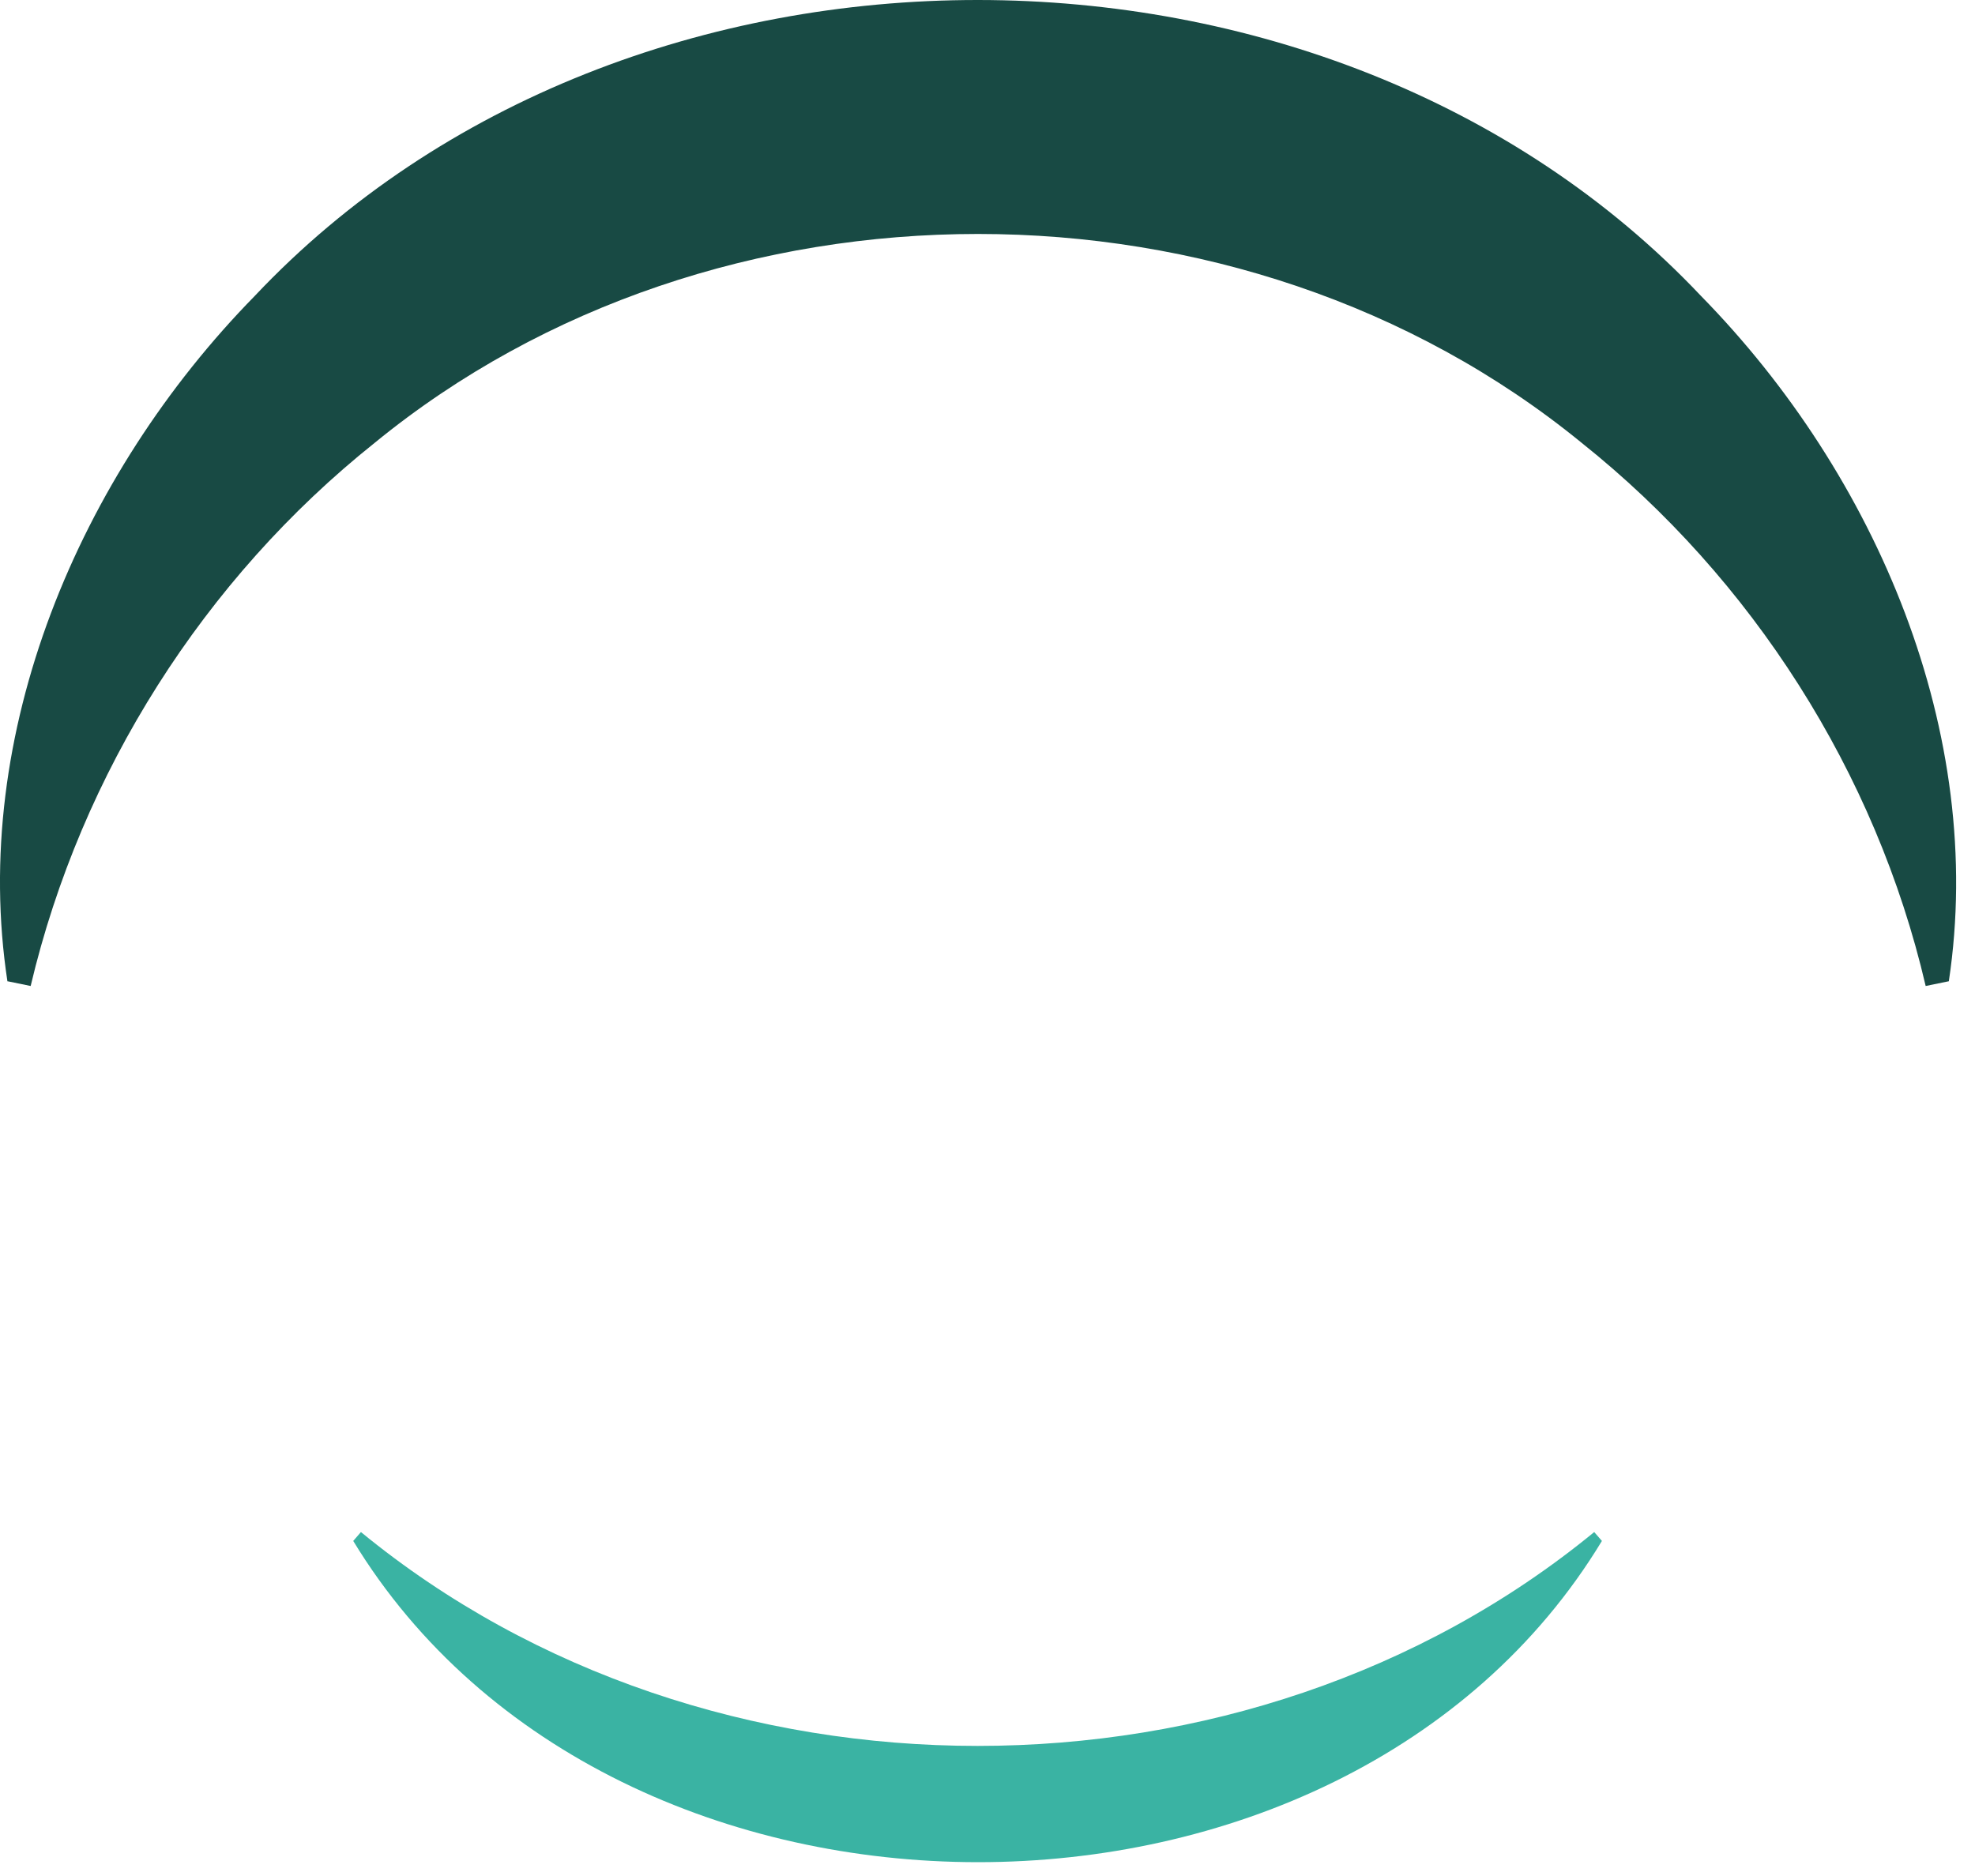
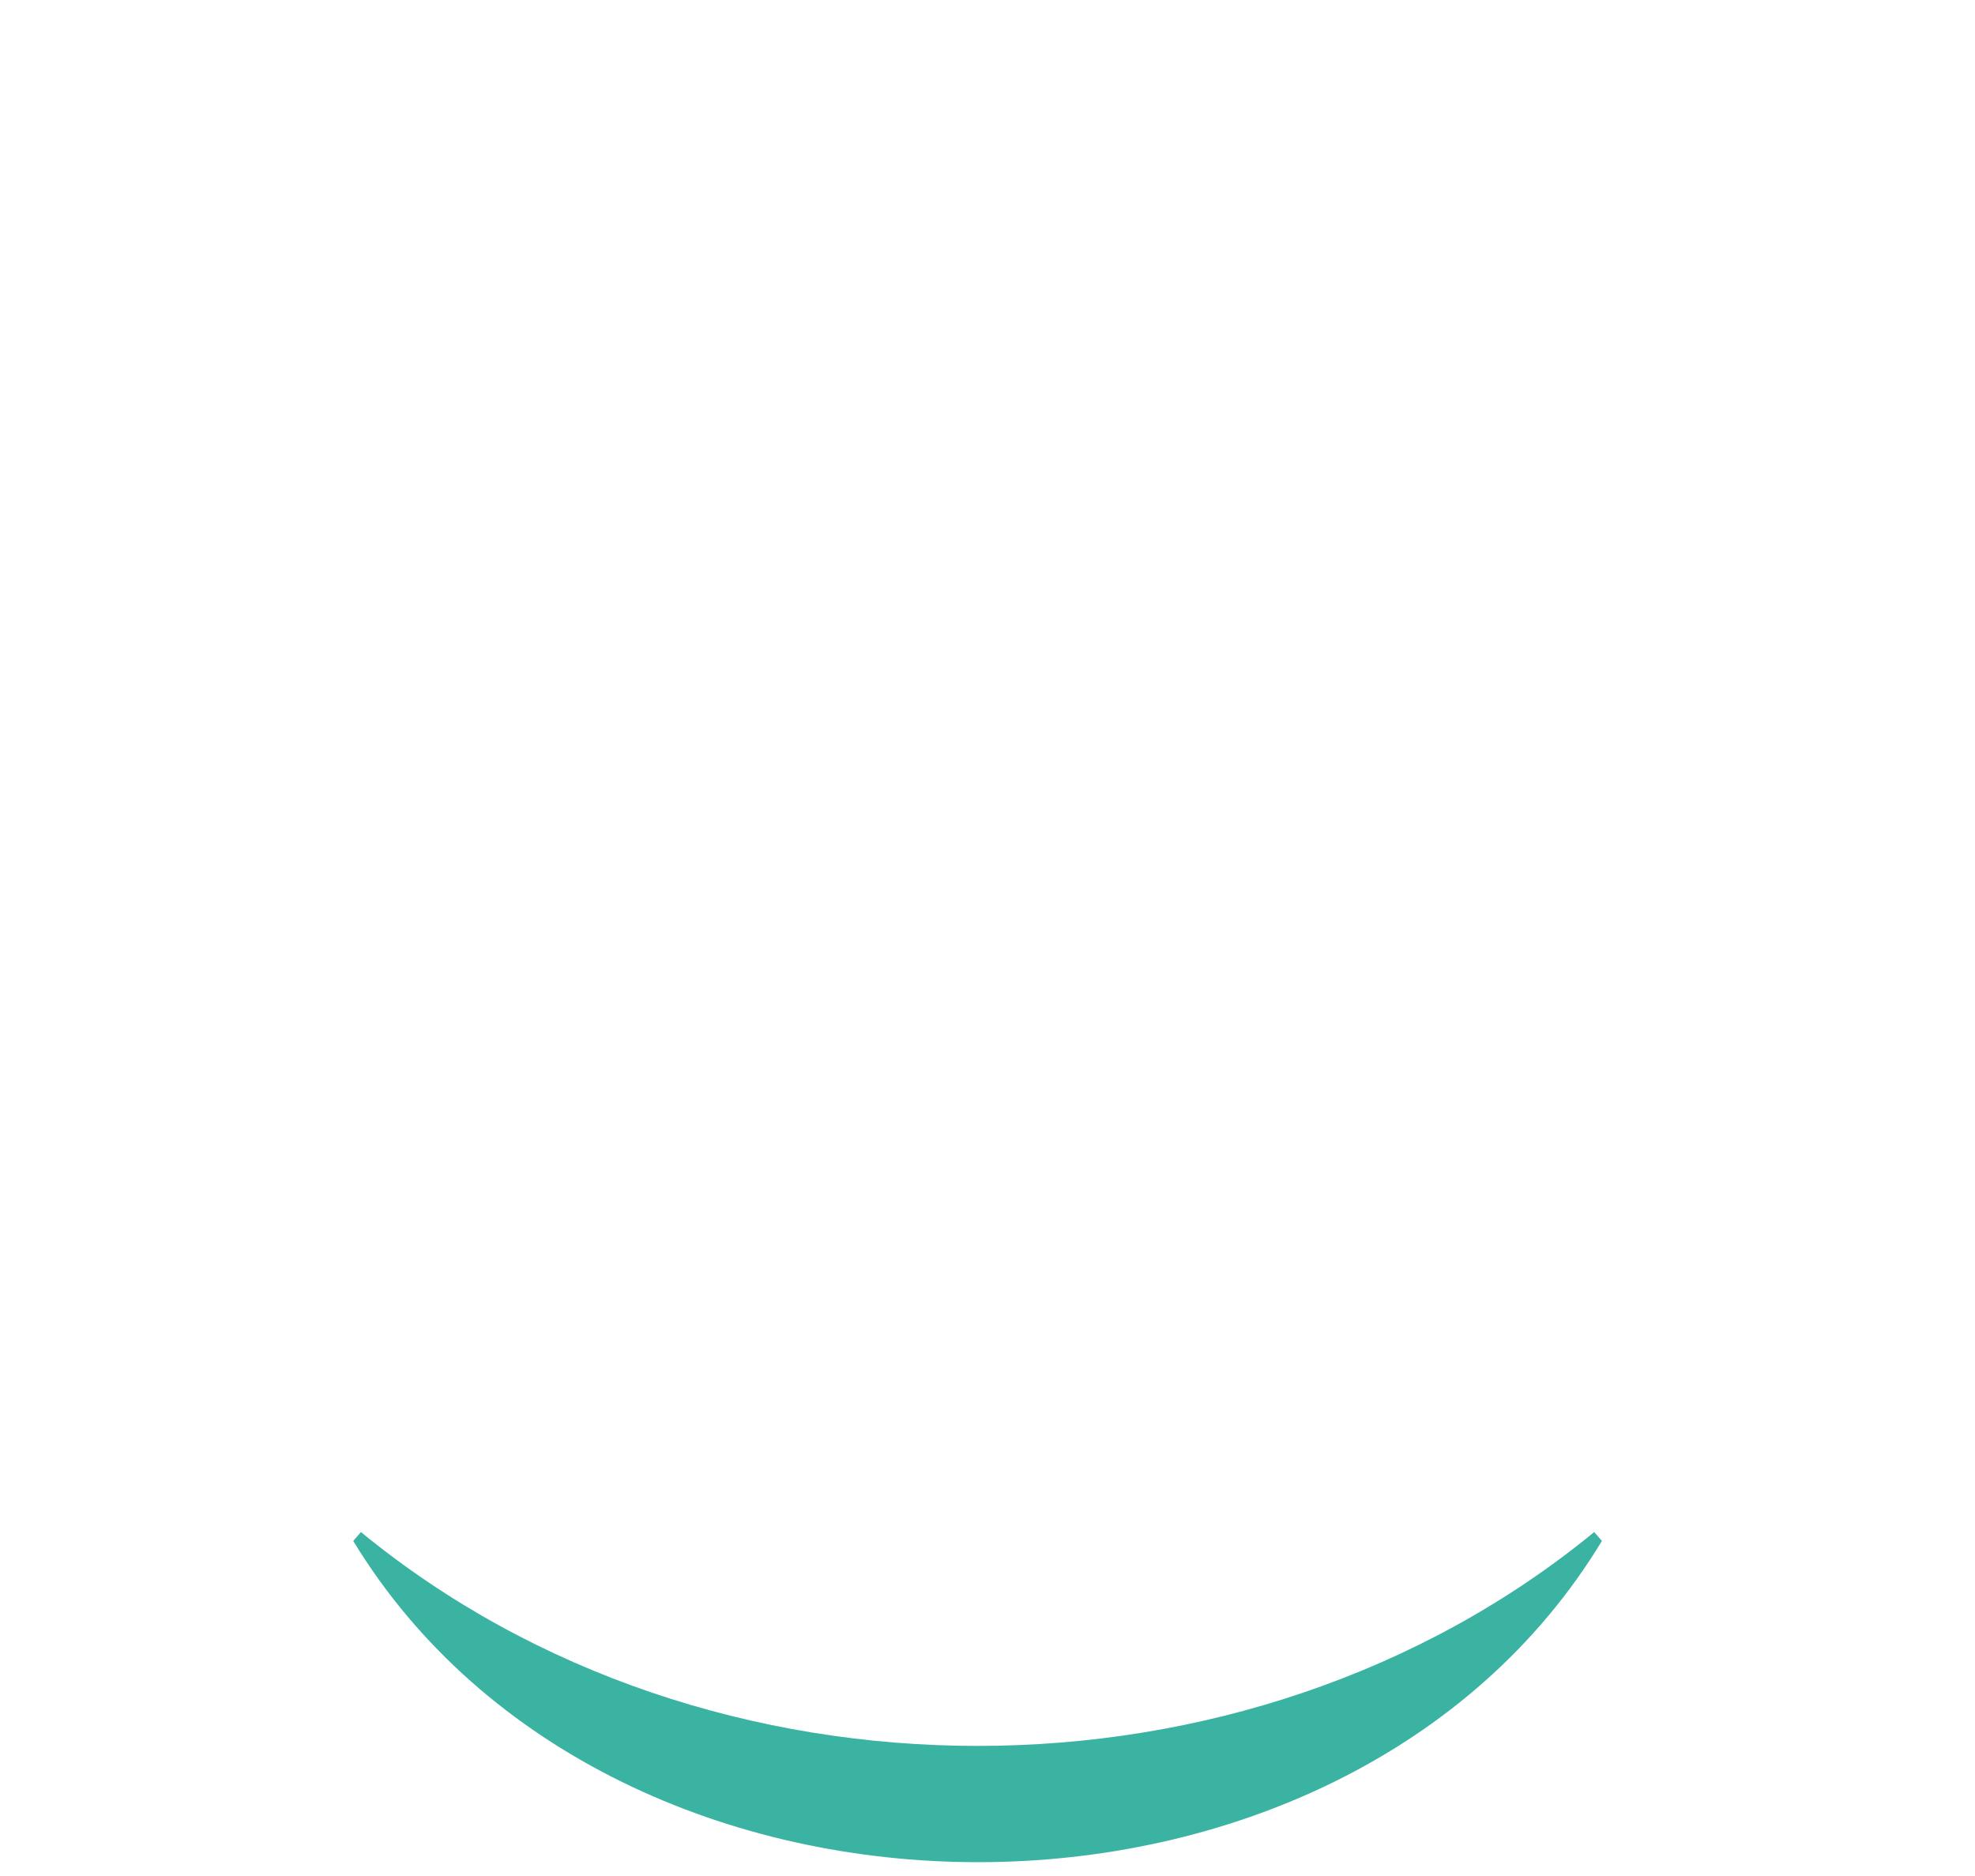
<svg xmlns="http://www.w3.org/2000/svg" fill="none" height="100%" overflow="visible" preserveAspectRatio="none" style="display: block;" viewBox="0 0 40 38" width="100%">
  <g id="Frame 313770">
-     <path d="M0.152 19.888C-0.616 14.868 1.594 9.633 5.16 5.994C12.702 -2.004 26.908 -1.992 34.45 5.994C38.017 9.633 40.226 14.857 39.47 19.876L39.001 19.972C37.992 15.637 35.483 11.722 32.036 8.972C25.131 3.328 14.479 3.328 7.586 8.972C4.139 11.722 1.642 15.649 0.621 19.972L0.152 19.876V19.888Z" fill="#184A44" id="Vector" />
    <path d="M32.444 31.213C27.185 39.895 12.426 39.883 7.154 31.213L7.31 31.033C14.347 36.809 25.251 36.809 32.288 31.033L32.444 31.213Z" fill="#3AB3A3" id="Vector_2" />
  </g>
</svg>